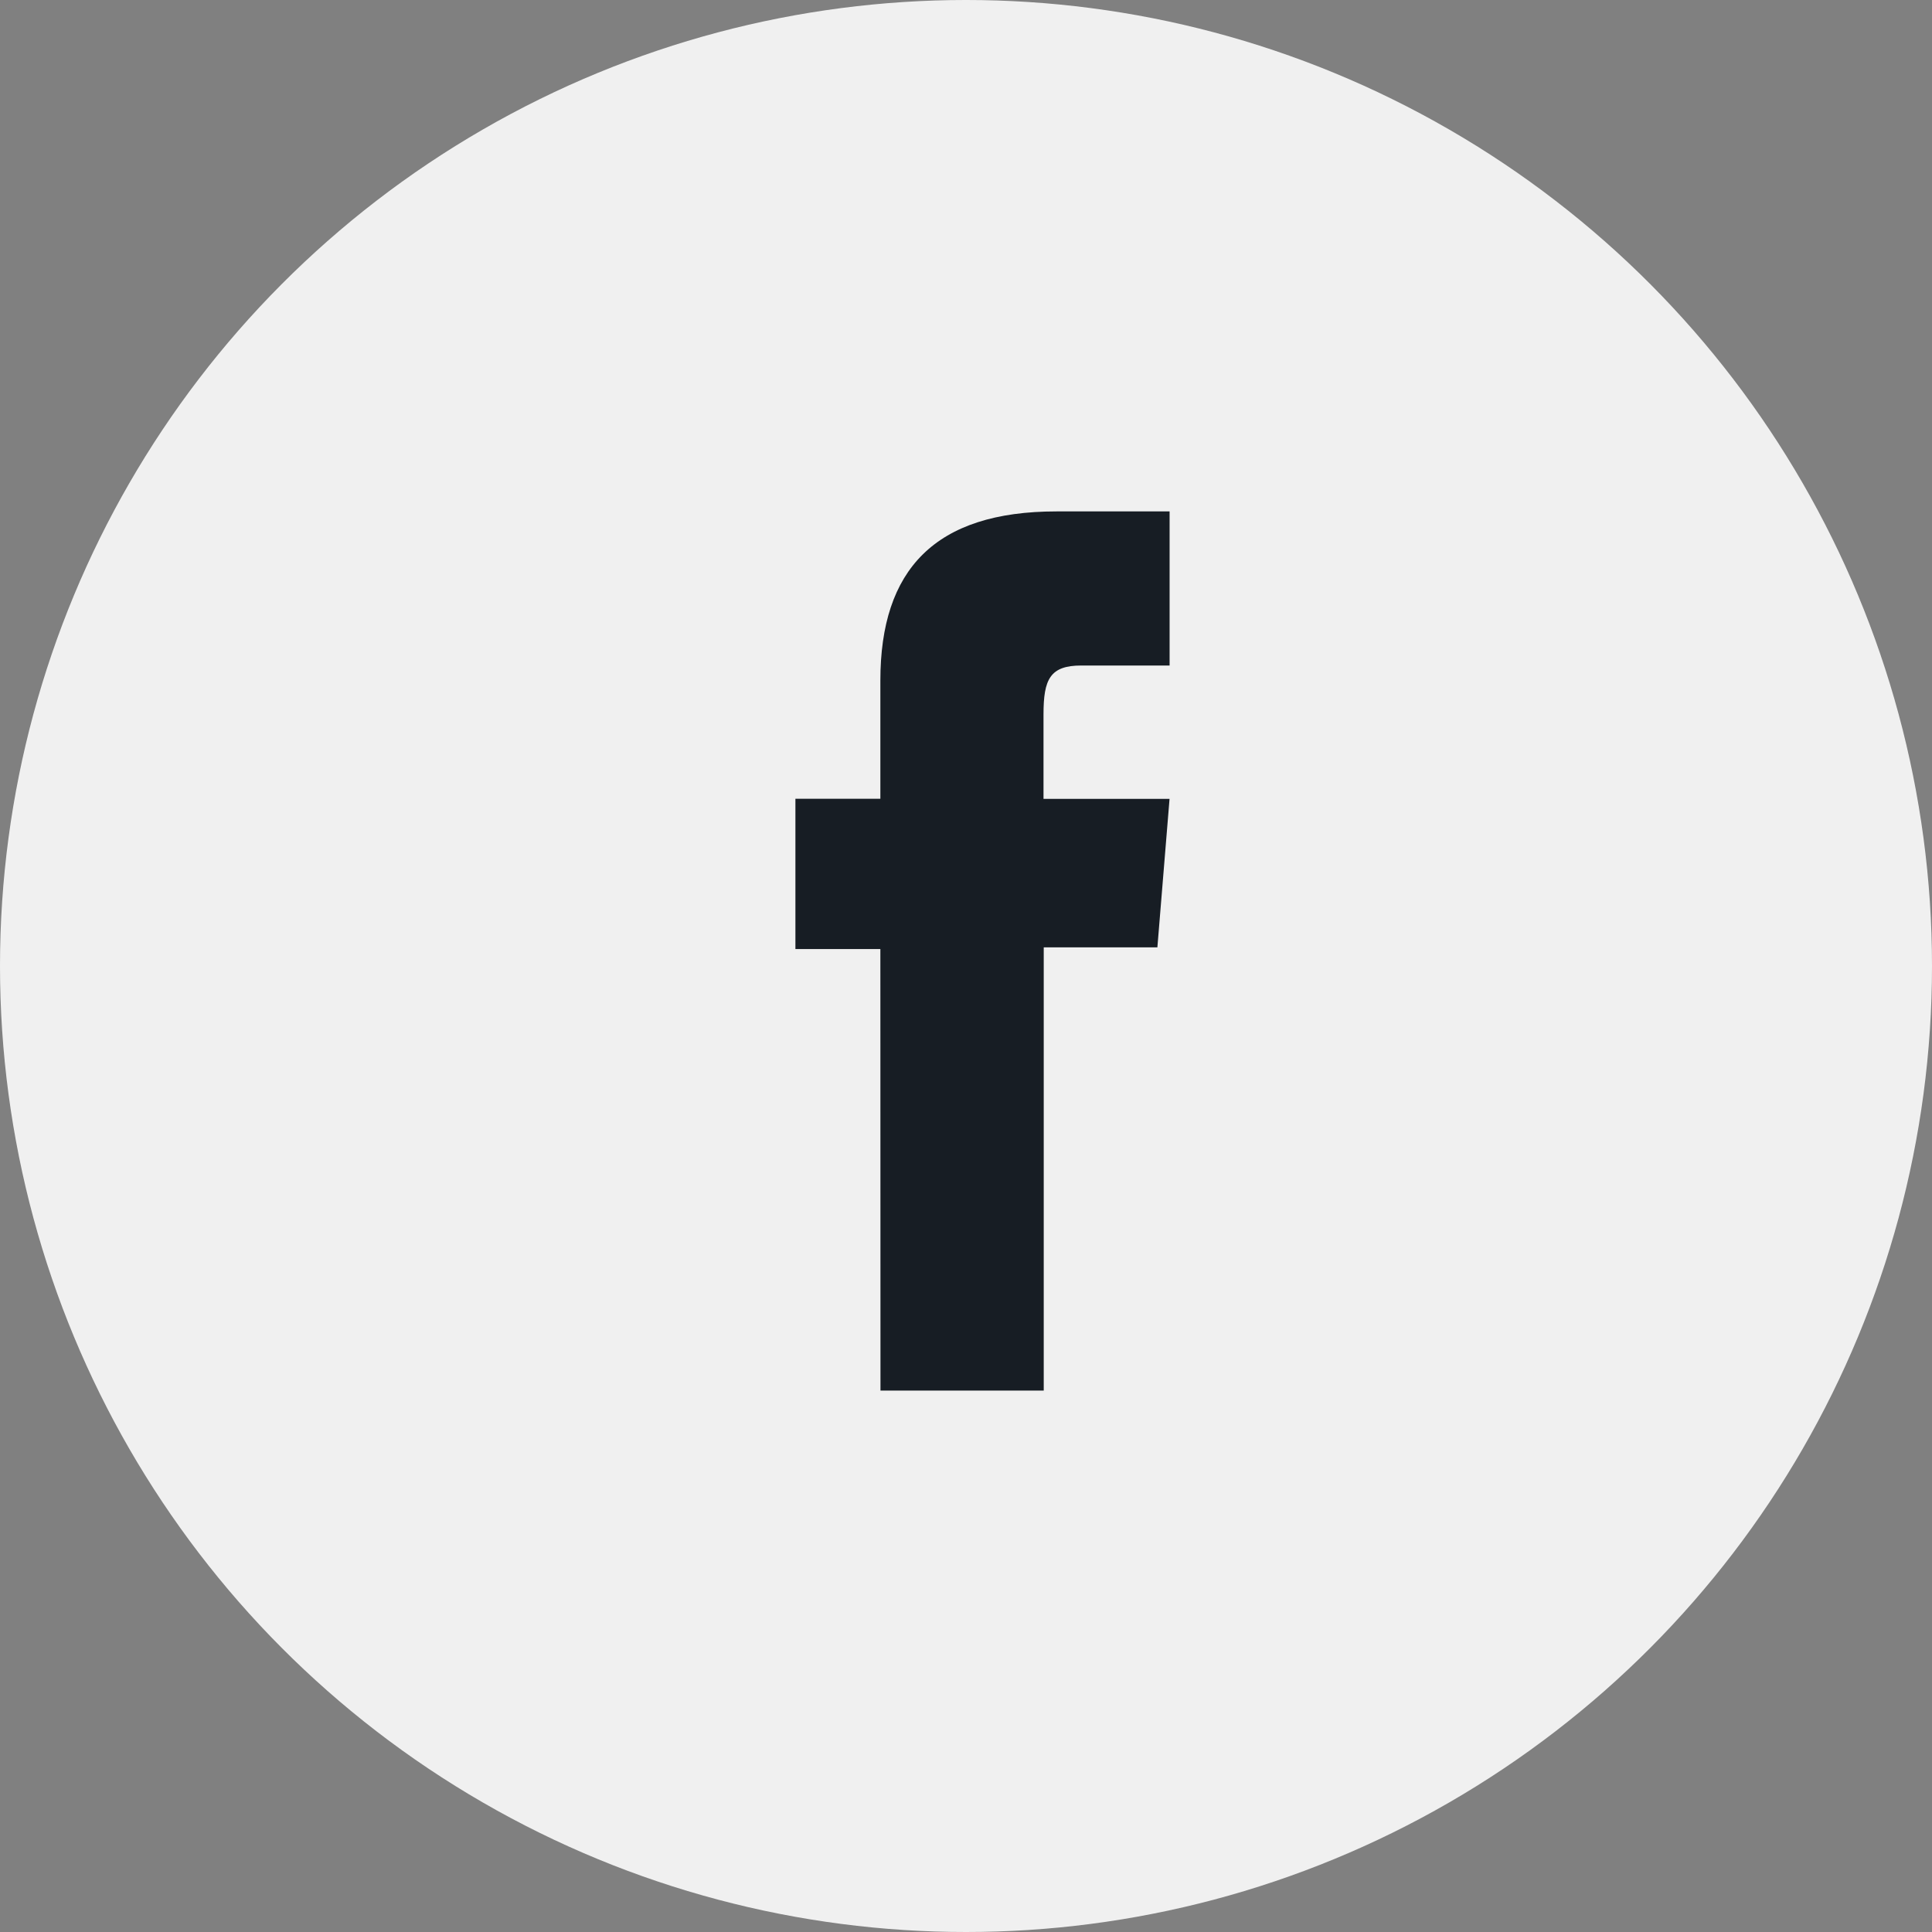
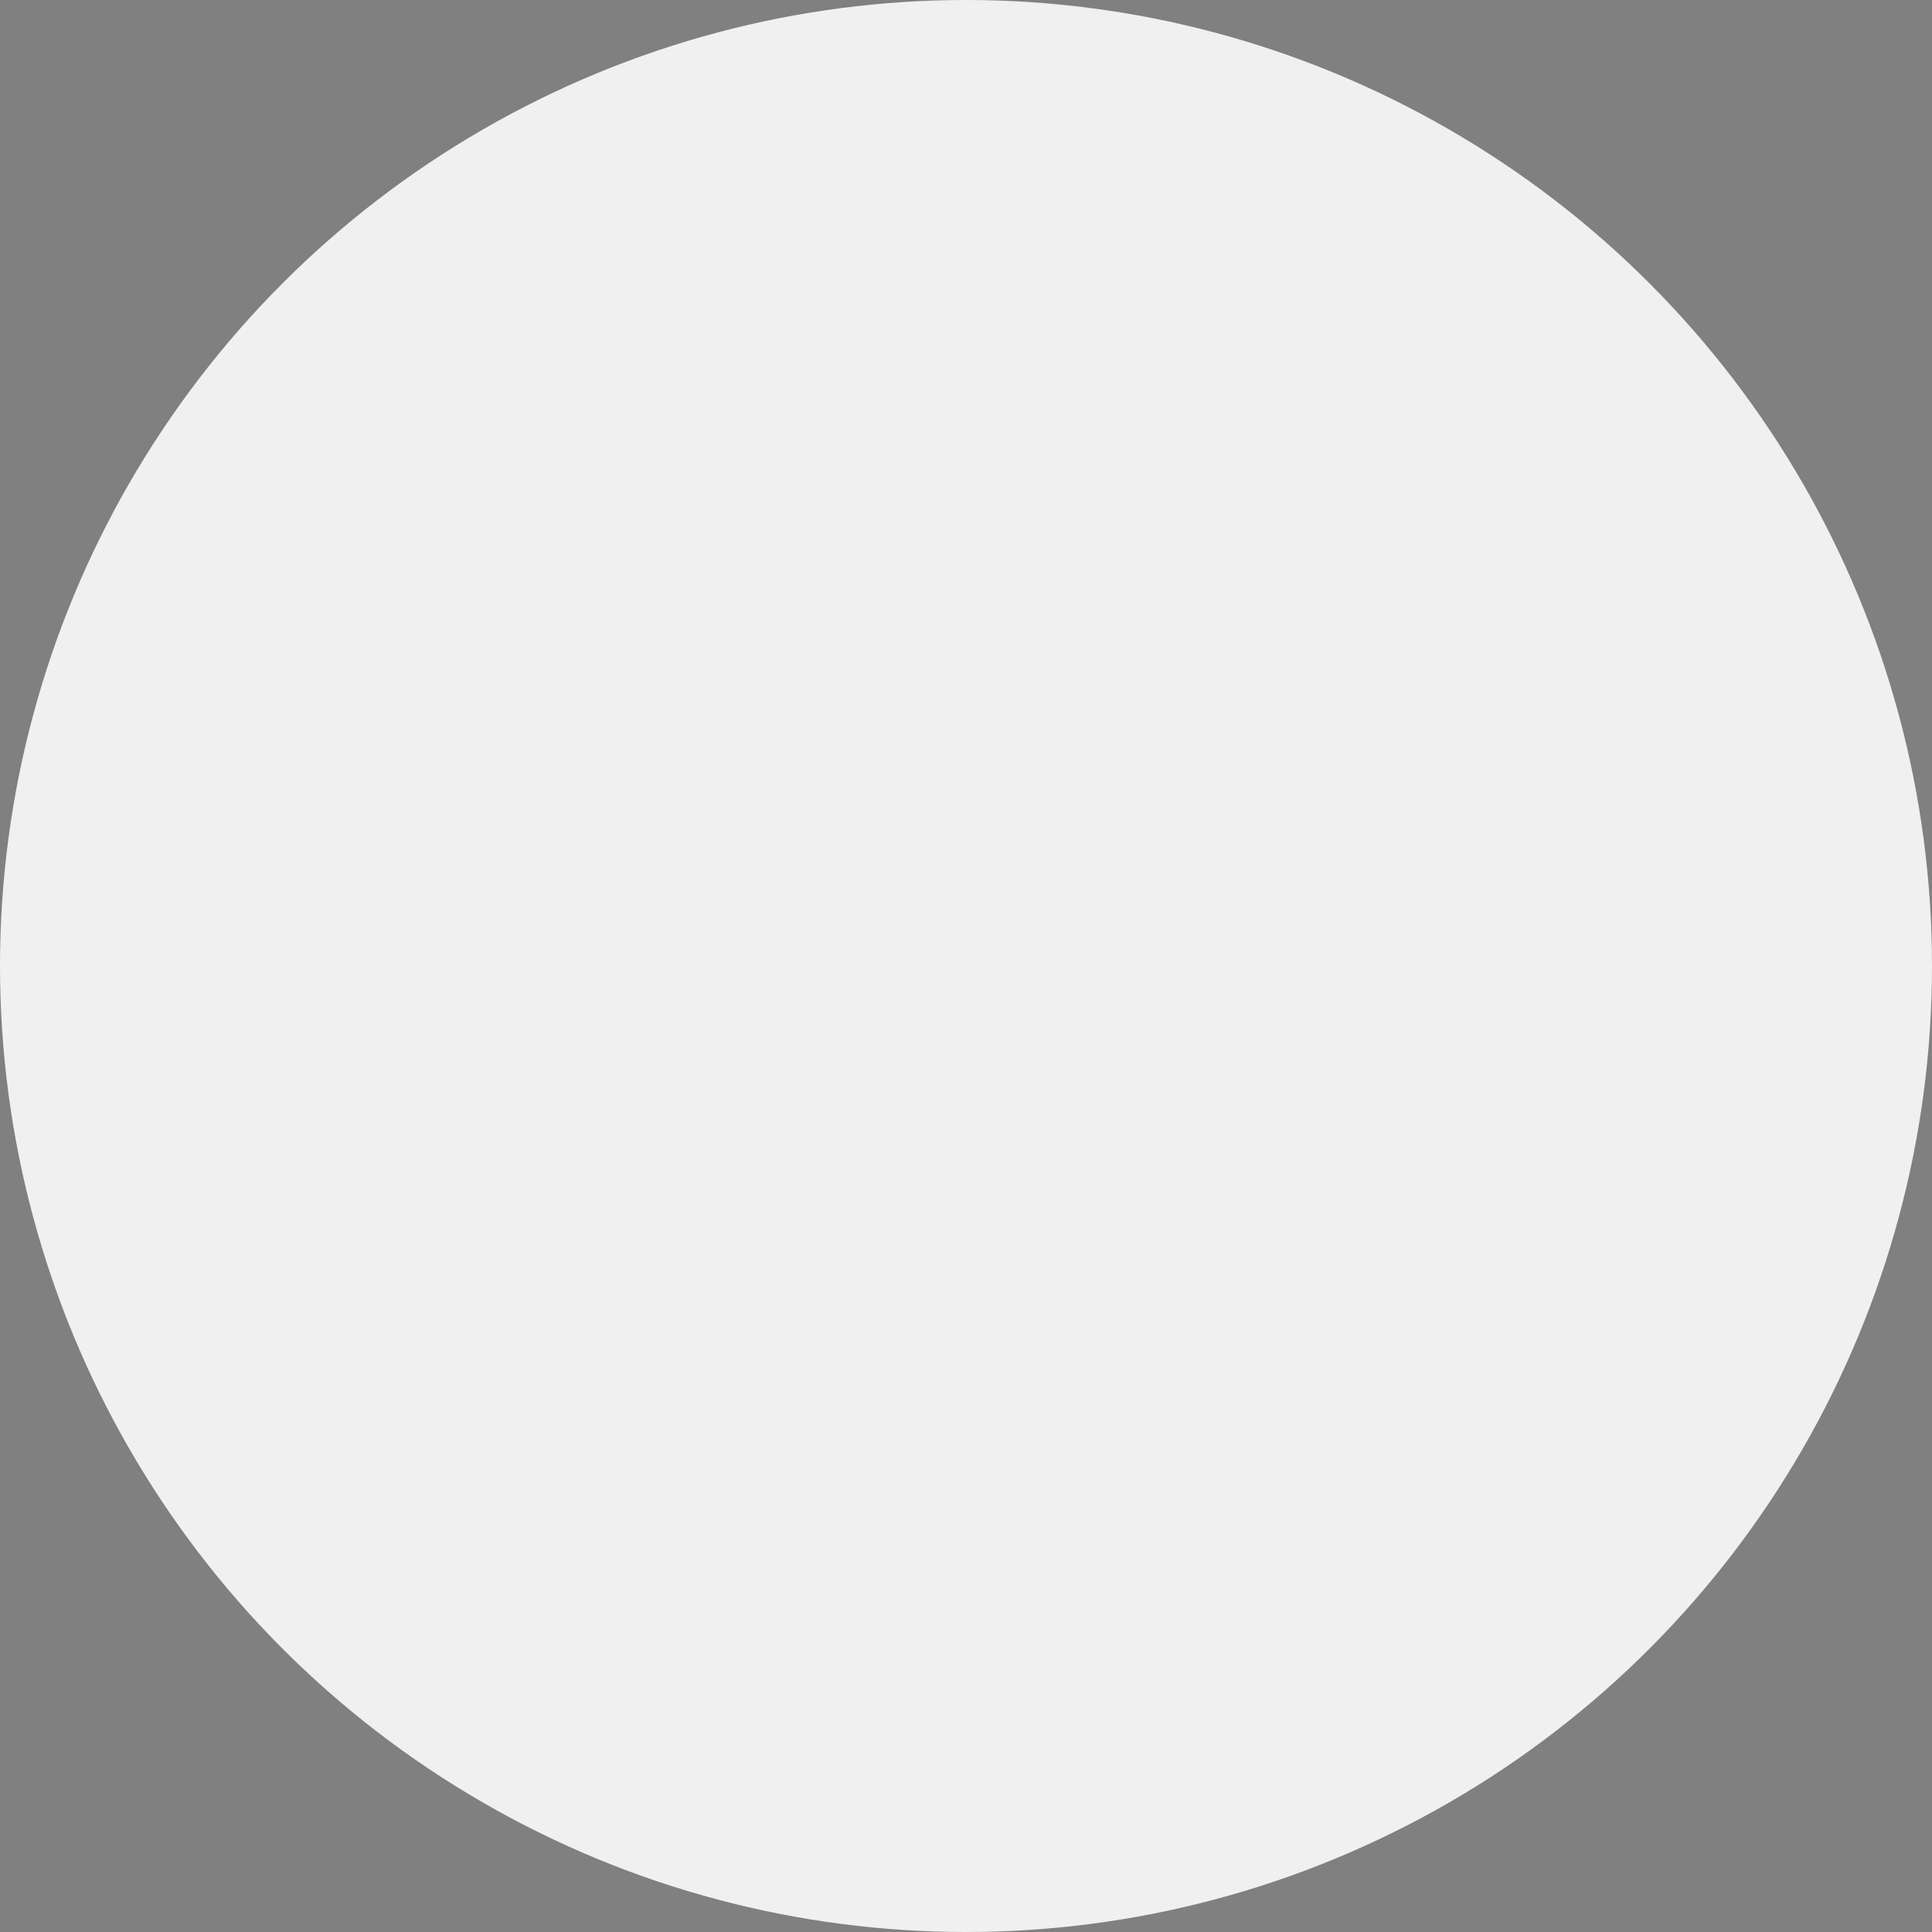
<svg xmlns="http://www.w3.org/2000/svg" width="34" height="34" viewBox="0 0 34 34">
  <rect x="0" y="0" width="34" height="34" fill="#808080" stroke="none" />
  <g id="Сгруппировать_15103" data-name="Сгруппировать 15103" transform="translate(-523 -1347)">
    <circle id="Эллипс_369" data-name="Эллипс 369" cx="17" cy="17" r="17" transform="translate(523 1347)" fill="#f0f0f0" />
    <g id="Сгруппировать_15101" data-name="Сгруппировать 15101" transform="translate(537 1356)">
-       <path id="Контур_12" data-name="Контур 12" d="M578.752,149.715h2.873v-7.8h2l.214-2.613h-2.218v-1.488c0-.616.114-.859.664-.859h1.555v-2.712h-1.99c-2.138,0-3.1,1.022-3.1,2.976V139.3h-1.495v2.645h1.495Z" transform="translate(-577.257 -134.243)" fill="#171d24" />
-     </g>
+       </g>
  </g>
</svg>